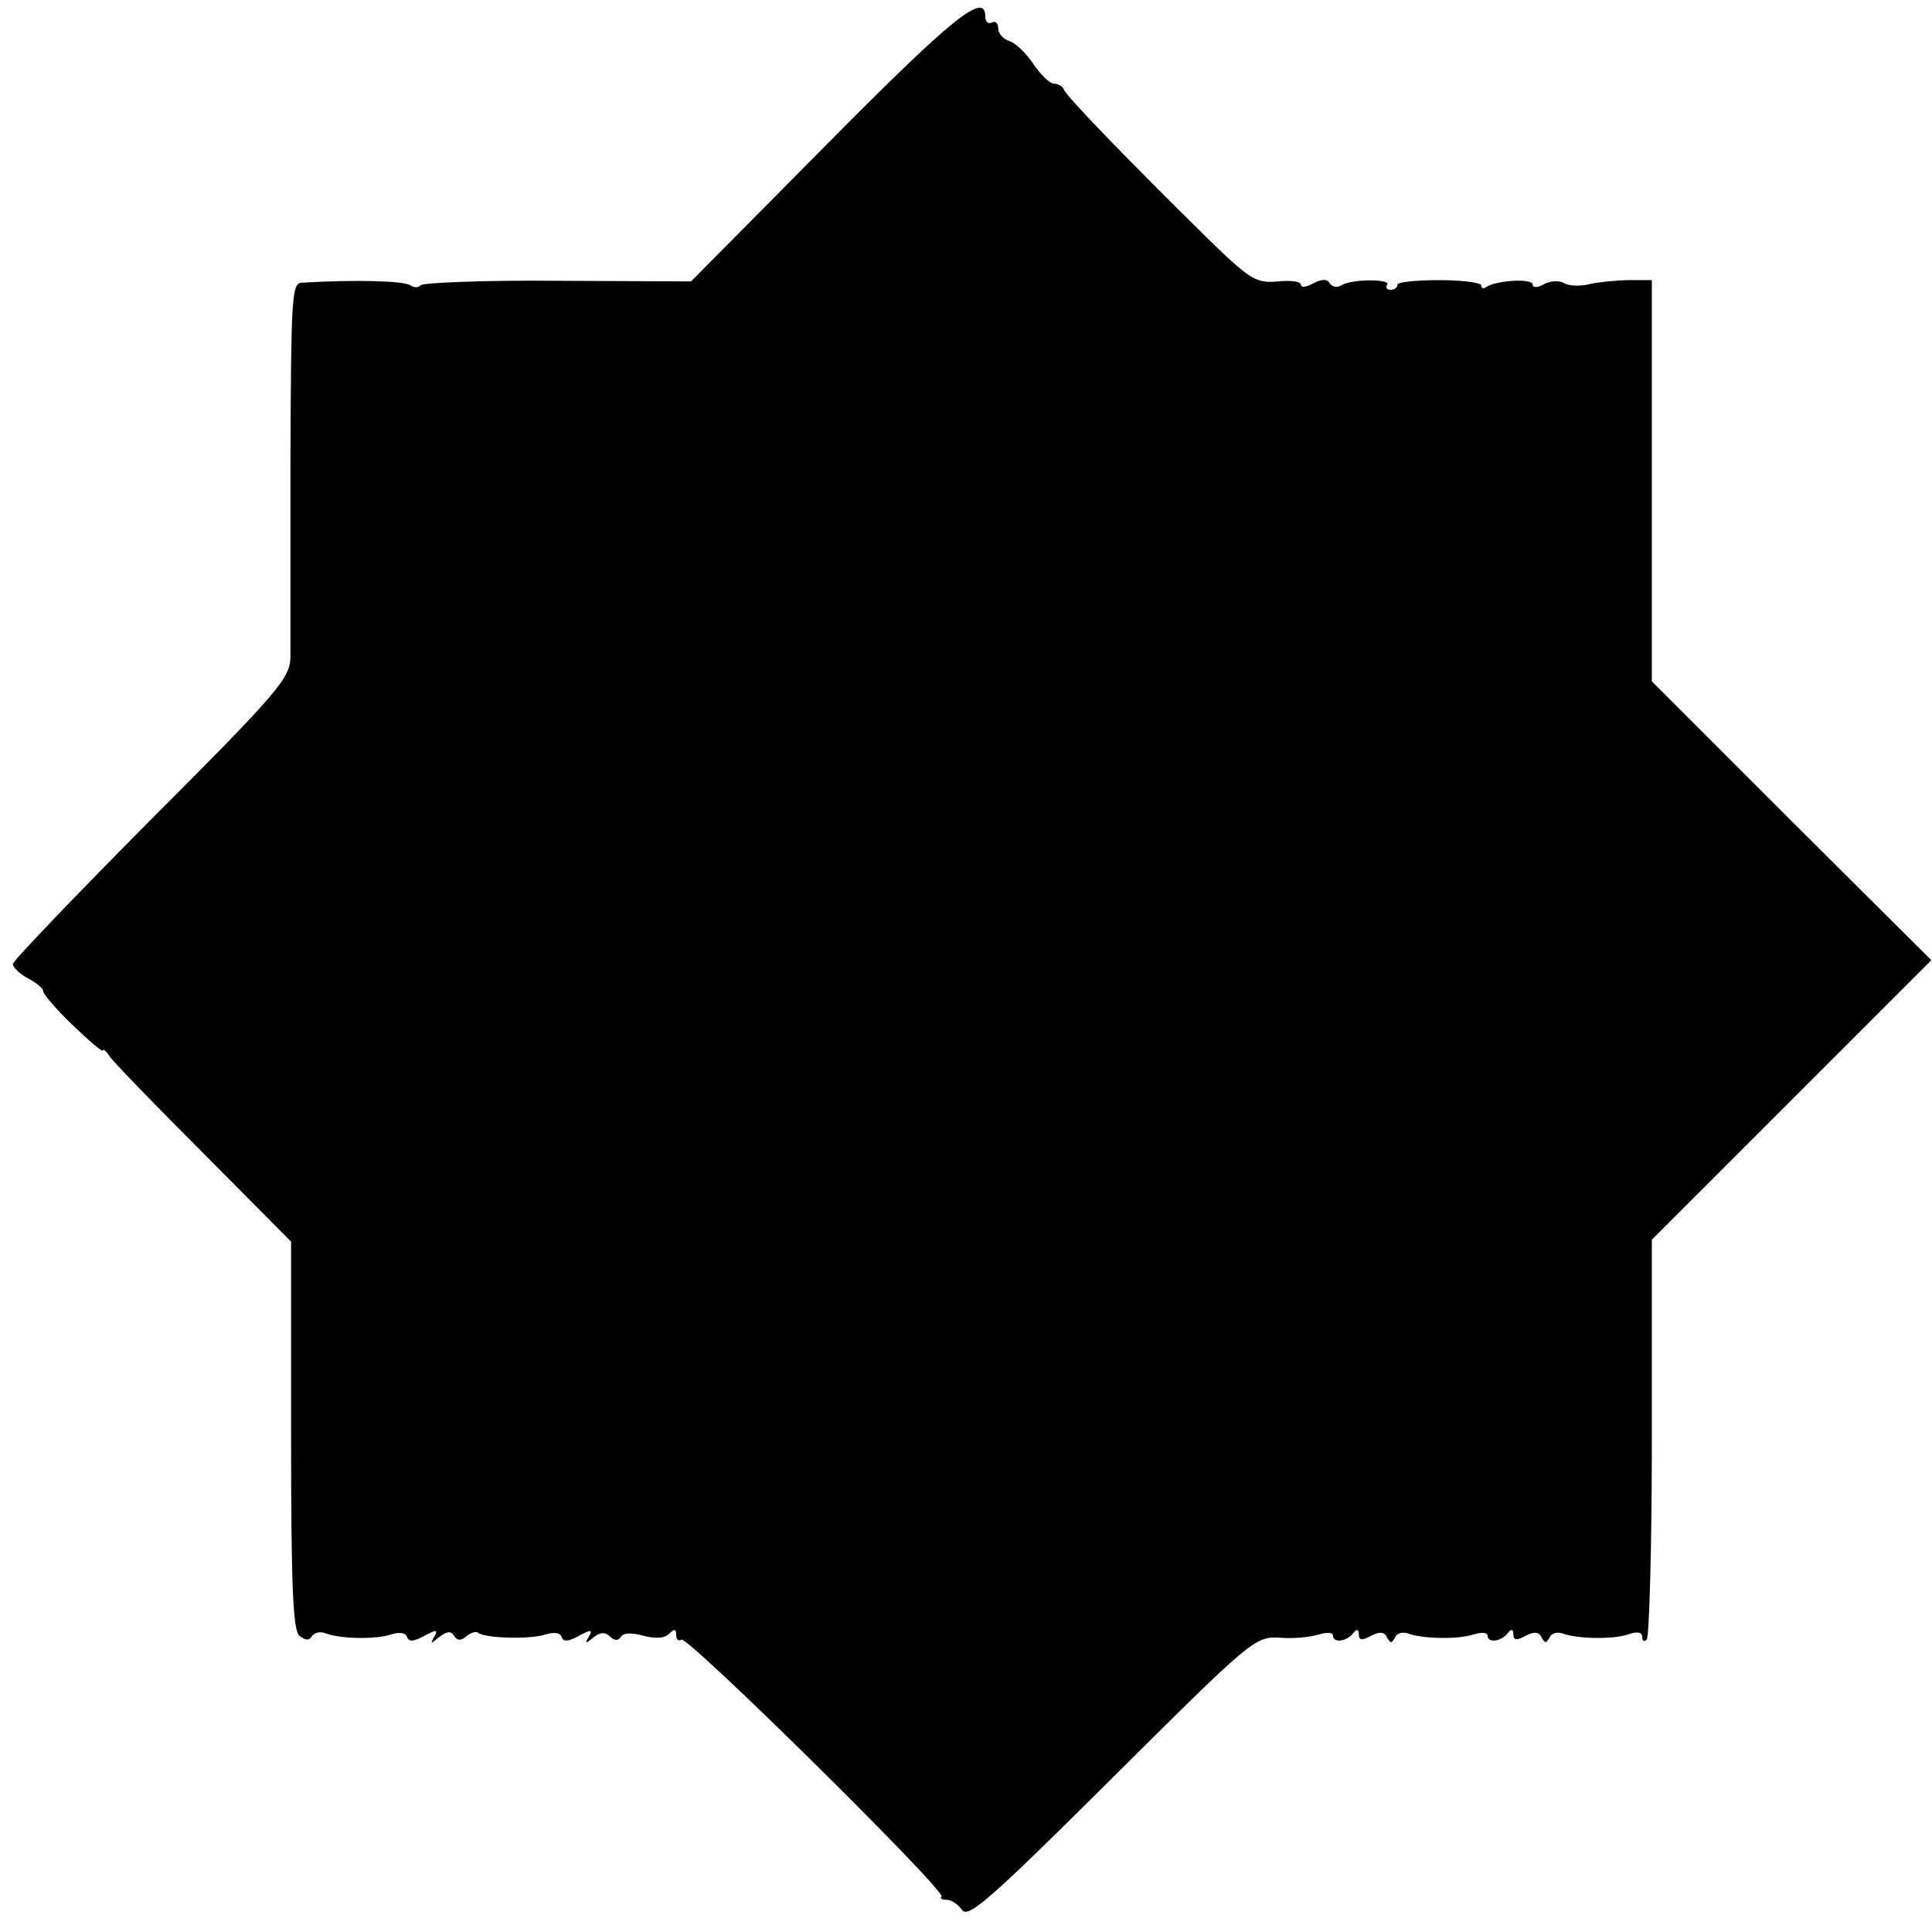
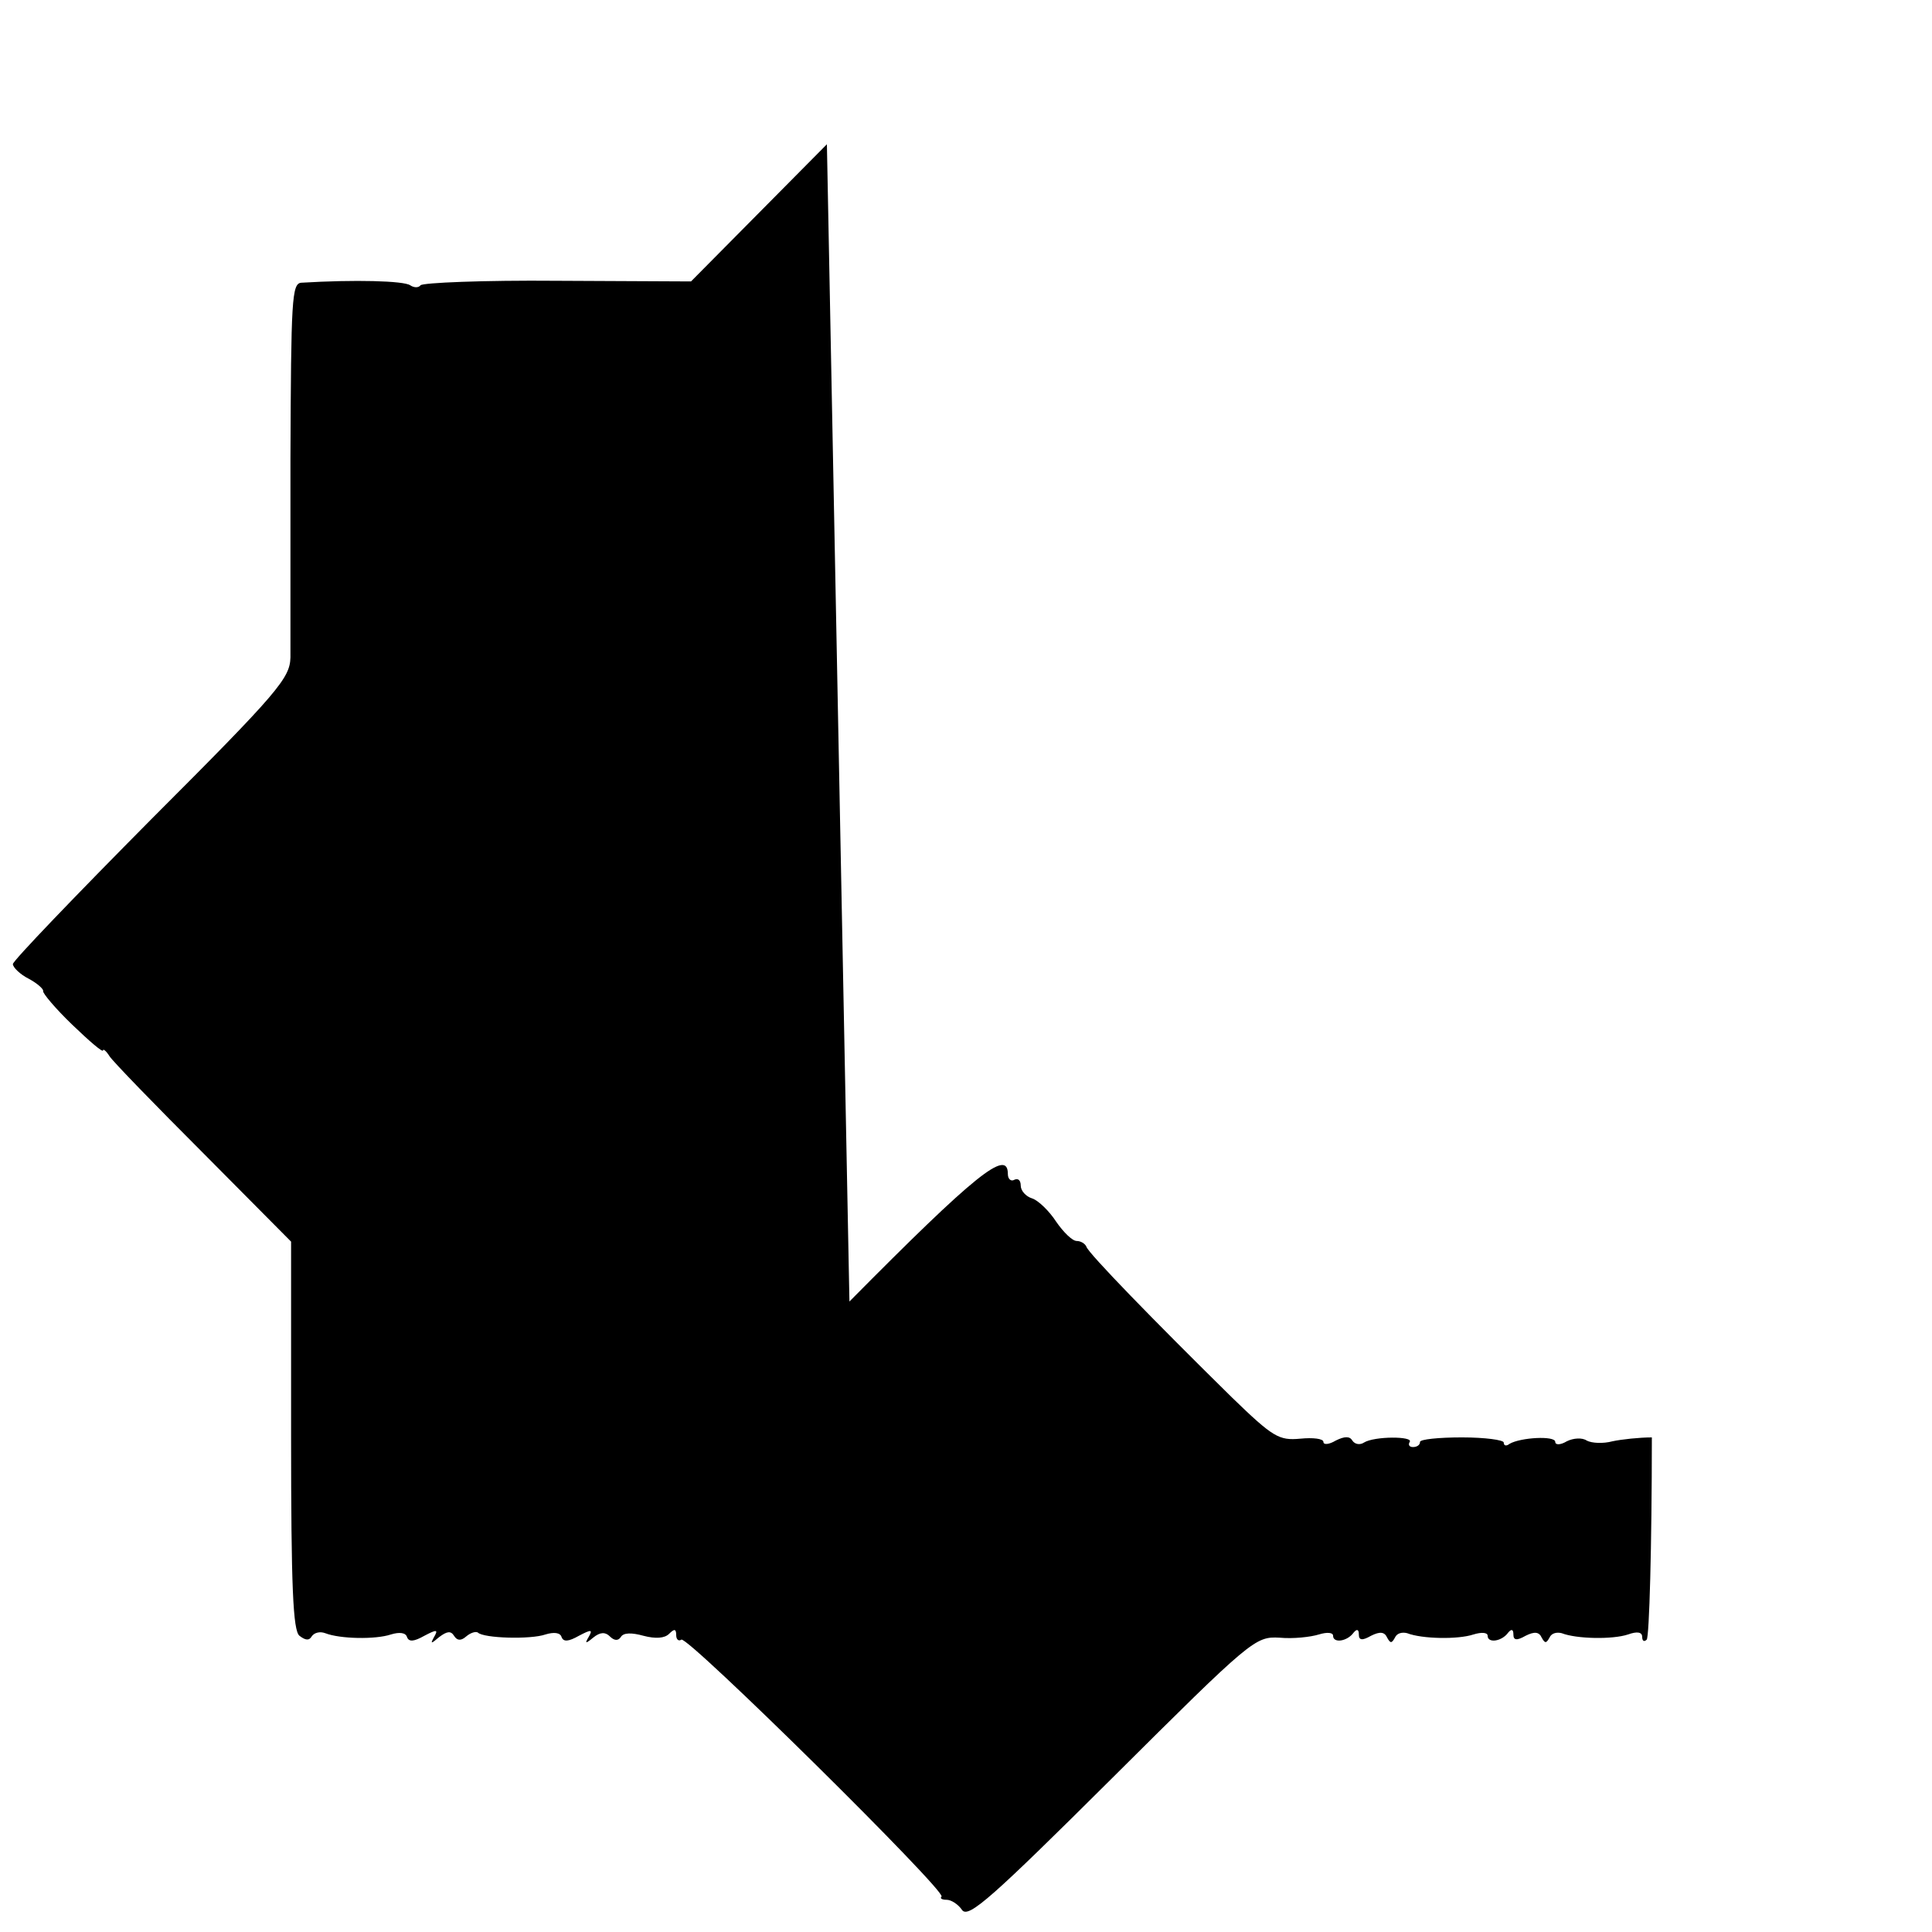
<svg xmlns="http://www.w3.org/2000/svg" version="1.0" width="300pt" height="300pt" viewBox="0 0 300 300" preserveAspectRatio="xMidYMid meet">
  <g transform="translate(0,300) scale(0.1,-0.1)" fill="#000000" stroke="none">
-     <path d="M1284 2776 l-211 -213 -208 1 c-114 1 -209 -3 -212 -7 -3 -4 -10 -4 -16 0 -10 7 -86 9 -169 4 -15 -1 -16 -26 -17 -273 0 -150 0 -289 0 -309 -1 -32 -18 -53 -216 -251 -118 -119 -215 -220 -215 -225 0 -5 11 -16 25 -23 13 -7 23 -16 22 -19 -1 -3 19 -27 45 -52 27 -26 48 -44 48 -40 0 3 5 -1 10 -9 5 -8 71 -76 146 -151 l136 -137 0 -301 c0 -236 3 -303 13 -311 9 -7 15 -8 19 -1 4 6 13 8 21 5 23 -9 78 -10 102 -2 13 4 23 3 25 -4 3 -8 11 -7 27 2 19 10 22 10 15 -2 -6 -11 -5 -11 8 0 12 9 18 10 23 2 5 -8 11 -8 19 -1 7 6 15 8 18 6 9 -9 82 -11 105 -3 13 4 23 3 25 -4 3 -8 11 -7 27 2 19 10 22 10 15 -2 -6 -10 -5 -11 7 -1 11 9 19 9 26 2 7 -7 13 -7 17 -1 4 7 17 7 35 2 19 -5 33 -4 40 3 8 8 11 8 11 -2 0 -7 4 -10 8 -7 10 6 412 -391 404 -399 -3 -3 1 -5 8 -5 7 0 18 -7 24 -16 10 -13 46 19 233 205 217 216 222 220 260 218 21 -2 48 1 61 5 13 4 22 3 22 -2 0 -12 22 -9 32 5 5 6 8 5 8 -3 0 -9 5 -10 19 -2 14 7 21 6 25 -3 5 -9 7 -9 12 0 3 7 11 9 19 7 23 -9 79 -10 103 -2 13 4 22 3 22 -2 0 -12 22 -9 32 5 5 6 8 5 8 -3 0 -9 5 -10 19 -2 14 7 21 6 25 -3 5 -9 7 -9 12 0 3 7 11 9 19 7 23 -9 79 -10 103 -2 14 5 22 4 22 -4 0 -6 3 -8 7 -4 4 4 8 145 8 314 l0 307 217 217 217 217 -217 216 -217 217 0 311 0 312 -35 0 c-19 0 -47 -3 -61 -6 -15 -4 -32 -3 -40 1 -7 5 -21 4 -31 -1 -10 -6 -18 -6 -18 -1 0 10 -54 7 -71 -3 -5 -4 -9 -3 -9 2 0 4 -29 8 -65 8 -36 0 -65 -3 -65 -7 0 -5 -5 -8 -11 -8 -5 0 -8 3 -5 8 6 9 -55 9 -71 -1 -6 -4 -14 -3 -18 3 -4 7 -12 7 -26 0 -10 -6 -19 -7 -19 -2 0 5 -16 7 -36 5 -33 -3 -42 2 -106 64 -122 120 -223 224 -226 234 -2 5 -9 9 -15 9 -7 0 -21 14 -32 30 -11 17 -28 33 -37 36 -10 3 -18 12 -18 20 0 8 -4 12 -10 9 -5 -3 -10 1 -10 9 0 40 -50 0 -246 -198z" />
+     <path d="M1284 2776 l-211 -213 -208 1 c-114 1 -209 -3 -212 -7 -3 -4 -10 -4 -16 0 -10 7 -86 9 -169 4 -15 -1 -16 -26 -17 -273 0 -150 0 -289 0 -309 -1 -32 -18 -53 -216 -251 -118 -119 -215 -220 -215 -225 0 -5 11 -16 25 -23 13 -7 23 -16 22 -19 -1 -3 19 -27 45 -52 27 -26 48 -44 48 -40 0 3 5 -1 10 -9 5 -8 71 -76 146 -151 l136 -137 0 -301 c0 -236 3 -303 13 -311 9 -7 15 -8 19 -1 4 6 13 8 21 5 23 -9 78 -10 102 -2 13 4 23 3 25 -4 3 -8 11 -7 27 2 19 10 22 10 15 -2 -6 -11 -5 -11 8 0 12 9 18 10 23 2 5 -8 11 -8 19 -1 7 6 15 8 18 6 9 -9 82 -11 105 -3 13 4 23 3 25 -4 3 -8 11 -7 27 2 19 10 22 10 15 -2 -6 -10 -5 -11 7 -1 11 9 19 9 26 2 7 -7 13 -7 17 -1 4 7 17 7 35 2 19 -5 33 -4 40 3 8 8 11 8 11 -2 0 -7 4 -10 8 -7 10 6 412 -391 404 -399 -3 -3 1 -5 8 -5 7 0 18 -7 24 -16 10 -13 46 19 233 205 217 216 222 220 260 218 21 -2 48 1 61 5 13 4 22 3 22 -2 0 -12 22 -9 32 5 5 6 8 5 8 -3 0 -9 5 -10 19 -2 14 7 21 6 25 -3 5 -9 7 -9 12 0 3 7 11 9 19 7 23 -9 79 -10 103 -2 13 4 22 3 22 -2 0 -12 22 -9 32 5 5 6 8 5 8 -3 0 -9 5 -10 19 -2 14 7 21 6 25 -3 5 -9 7 -9 12 0 3 7 11 9 19 7 23 -9 79 -10 103 -2 14 5 22 4 22 -4 0 -6 3 -8 7 -4 4 4 8 145 8 314 c-19 0 -47 -3 -61 -6 -15 -4 -32 -3 -40 1 -7 5 -21 4 -31 -1 -10 -6 -18 -6 -18 -1 0 10 -54 7 -71 -3 -5 -4 -9 -3 -9 2 0 4 -29 8 -65 8 -36 0 -65 -3 -65 -7 0 -5 -5 -8 -11 -8 -5 0 -8 3 -5 8 6 9 -55 9 -71 -1 -6 -4 -14 -3 -18 3 -4 7 -12 7 -26 0 -10 -6 -19 -7 -19 -2 0 5 -16 7 -36 5 -33 -3 -42 2 -106 64 -122 120 -223 224 -226 234 -2 5 -9 9 -15 9 -7 0 -21 14 -32 30 -11 17 -28 33 -37 36 -10 3 -18 12 -18 20 0 8 -4 12 -10 9 -5 -3 -10 1 -10 9 0 40 -50 0 -246 -198z" />
  </g>
</svg>